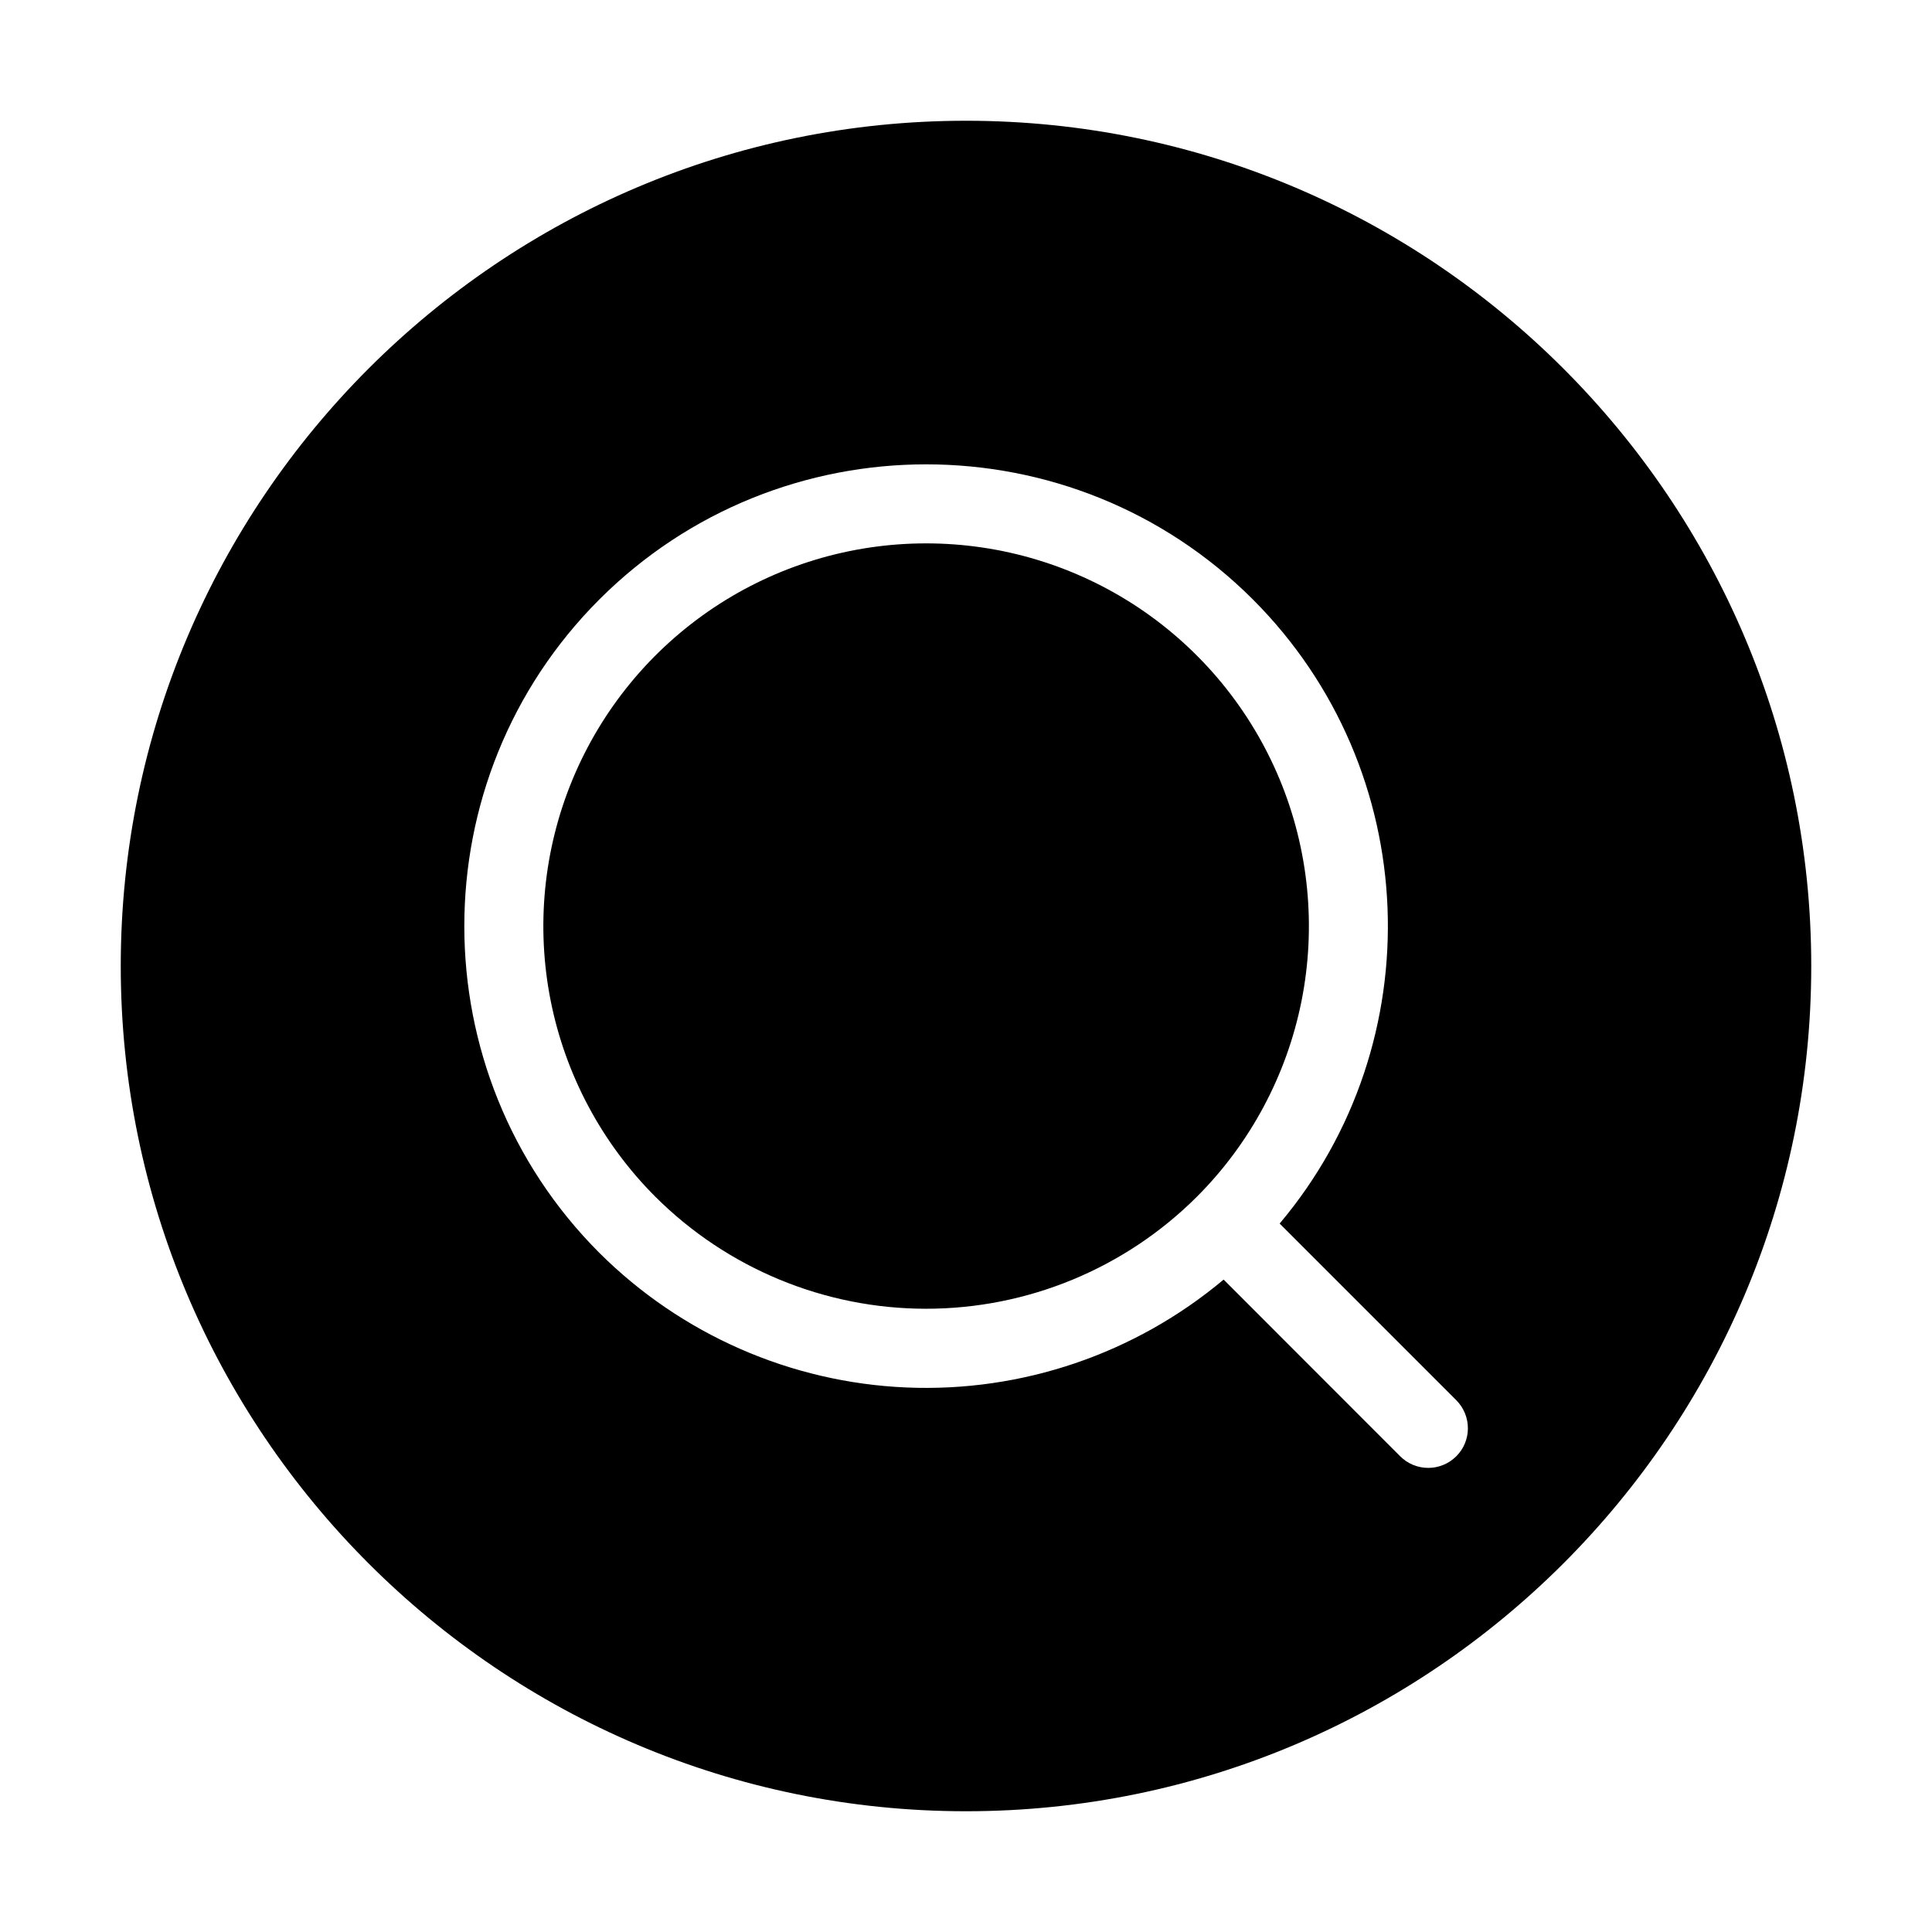
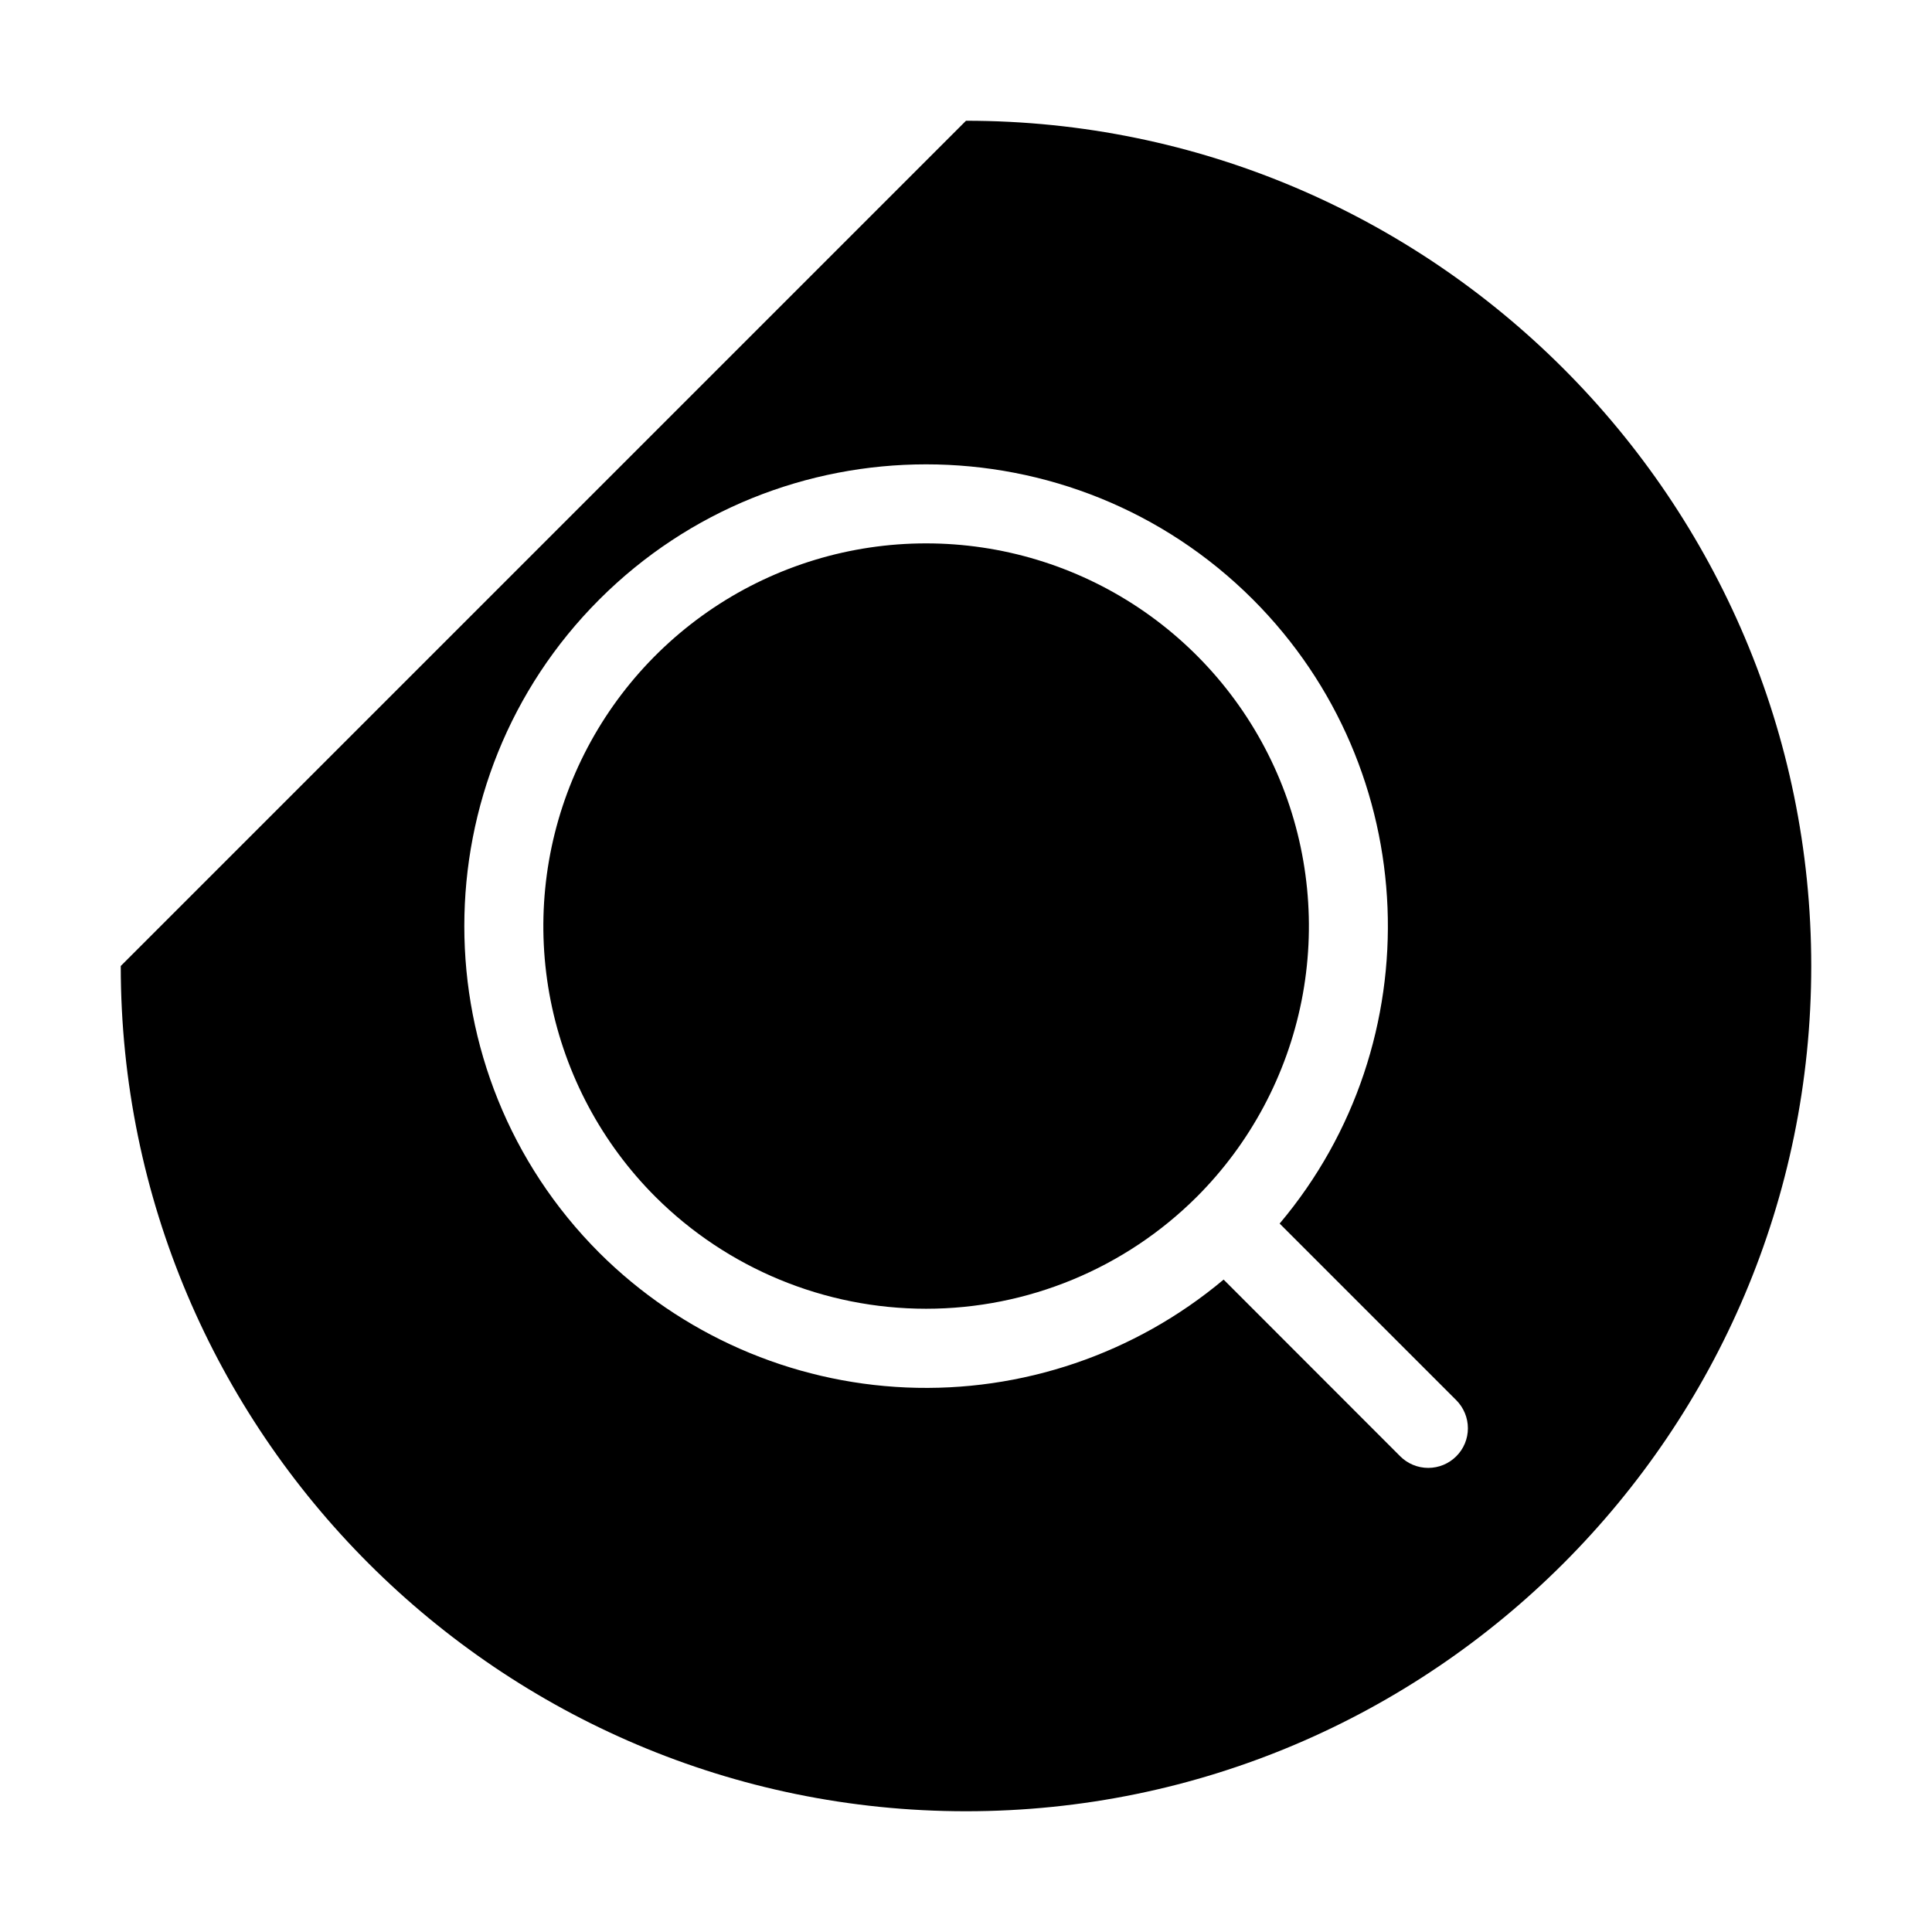
<svg xmlns="http://www.w3.org/2000/svg" width="32" height="32" viewBox="0 0 32 32" fill="none">
-   <path fill-rule="evenodd" clip-rule="evenodd" d="M19.823 19.823C20.71 18.936 21.313 17.806 21.558 16.576C21.802 15.347 21.677 14.072 21.197 12.913C20.717 11.755 19.904 10.765 18.862 10.068C17.819 9.371 16.593 9 15.339 9C14.086 9 12.86 9.371 11.817 10.068C10.775 10.765 9.962 11.755 9.482 12.913C9.002 14.072 8.877 15.347 9.121 16.576C9.366 17.806 9.969 18.936 10.856 19.823C12.046 21.01 13.659 21.677 15.339 21.677C17.021 21.677 18.633 21.01 19.823 19.823ZM20.267 21.194C18.8 22.425 16.924 23.063 15.011 22.981C13.097 22.899 11.284 22.103 9.927 20.751C6.945 17.767 6.945 12.912 9.927 9.929C12.912 6.945 17.767 6.945 20.752 9.929C23.576 12.756 23.726 17.263 21.195 20.266L24.121 23.192C24.244 23.316 24.313 23.483 24.313 23.657C24.313 23.831 24.244 23.998 24.12 24.121C23.997 24.244 23.83 24.313 23.656 24.313C23.482 24.313 23.315 24.244 23.192 24.121L20.267 21.194ZM16 2C23.721 2 30 8.28 30 16C30 23.72 23.721 30 16 30C8.279 30 2 23.72 2 16C2 8.28 8.279 2 16 2Z" fill="black" />
+   <path fill-rule="evenodd" clip-rule="evenodd" d="M19.823 19.823C20.71 18.936 21.313 17.806 21.558 16.576C21.802 15.347 21.677 14.072 21.197 12.913C20.717 11.755 19.904 10.765 18.862 10.068C17.819 9.371 16.593 9 15.339 9C14.086 9 12.86 9.371 11.817 10.068C10.775 10.765 9.962 11.755 9.482 12.913C9.002 14.072 8.877 15.347 9.121 16.576C9.366 17.806 9.969 18.936 10.856 19.823C12.046 21.01 13.659 21.677 15.339 21.677C17.021 21.677 18.633 21.01 19.823 19.823ZM20.267 21.194C18.8 22.425 16.924 23.063 15.011 22.981C13.097 22.899 11.284 22.103 9.927 20.751C6.945 17.767 6.945 12.912 9.927 9.929C12.912 6.945 17.767 6.945 20.752 9.929C23.576 12.756 23.726 17.263 21.195 20.266L24.121 23.192C24.244 23.316 24.313 23.483 24.313 23.657C24.313 23.831 24.244 23.998 24.12 24.121C23.997 24.244 23.83 24.313 23.656 24.313C23.482 24.313 23.315 24.244 23.192 24.121L20.267 21.194ZM16 2C23.721 2 30 8.28 30 16C30 23.72 23.721 30 16 30C8.279 30 2 23.72 2 16Z" fill="black" />
</svg>